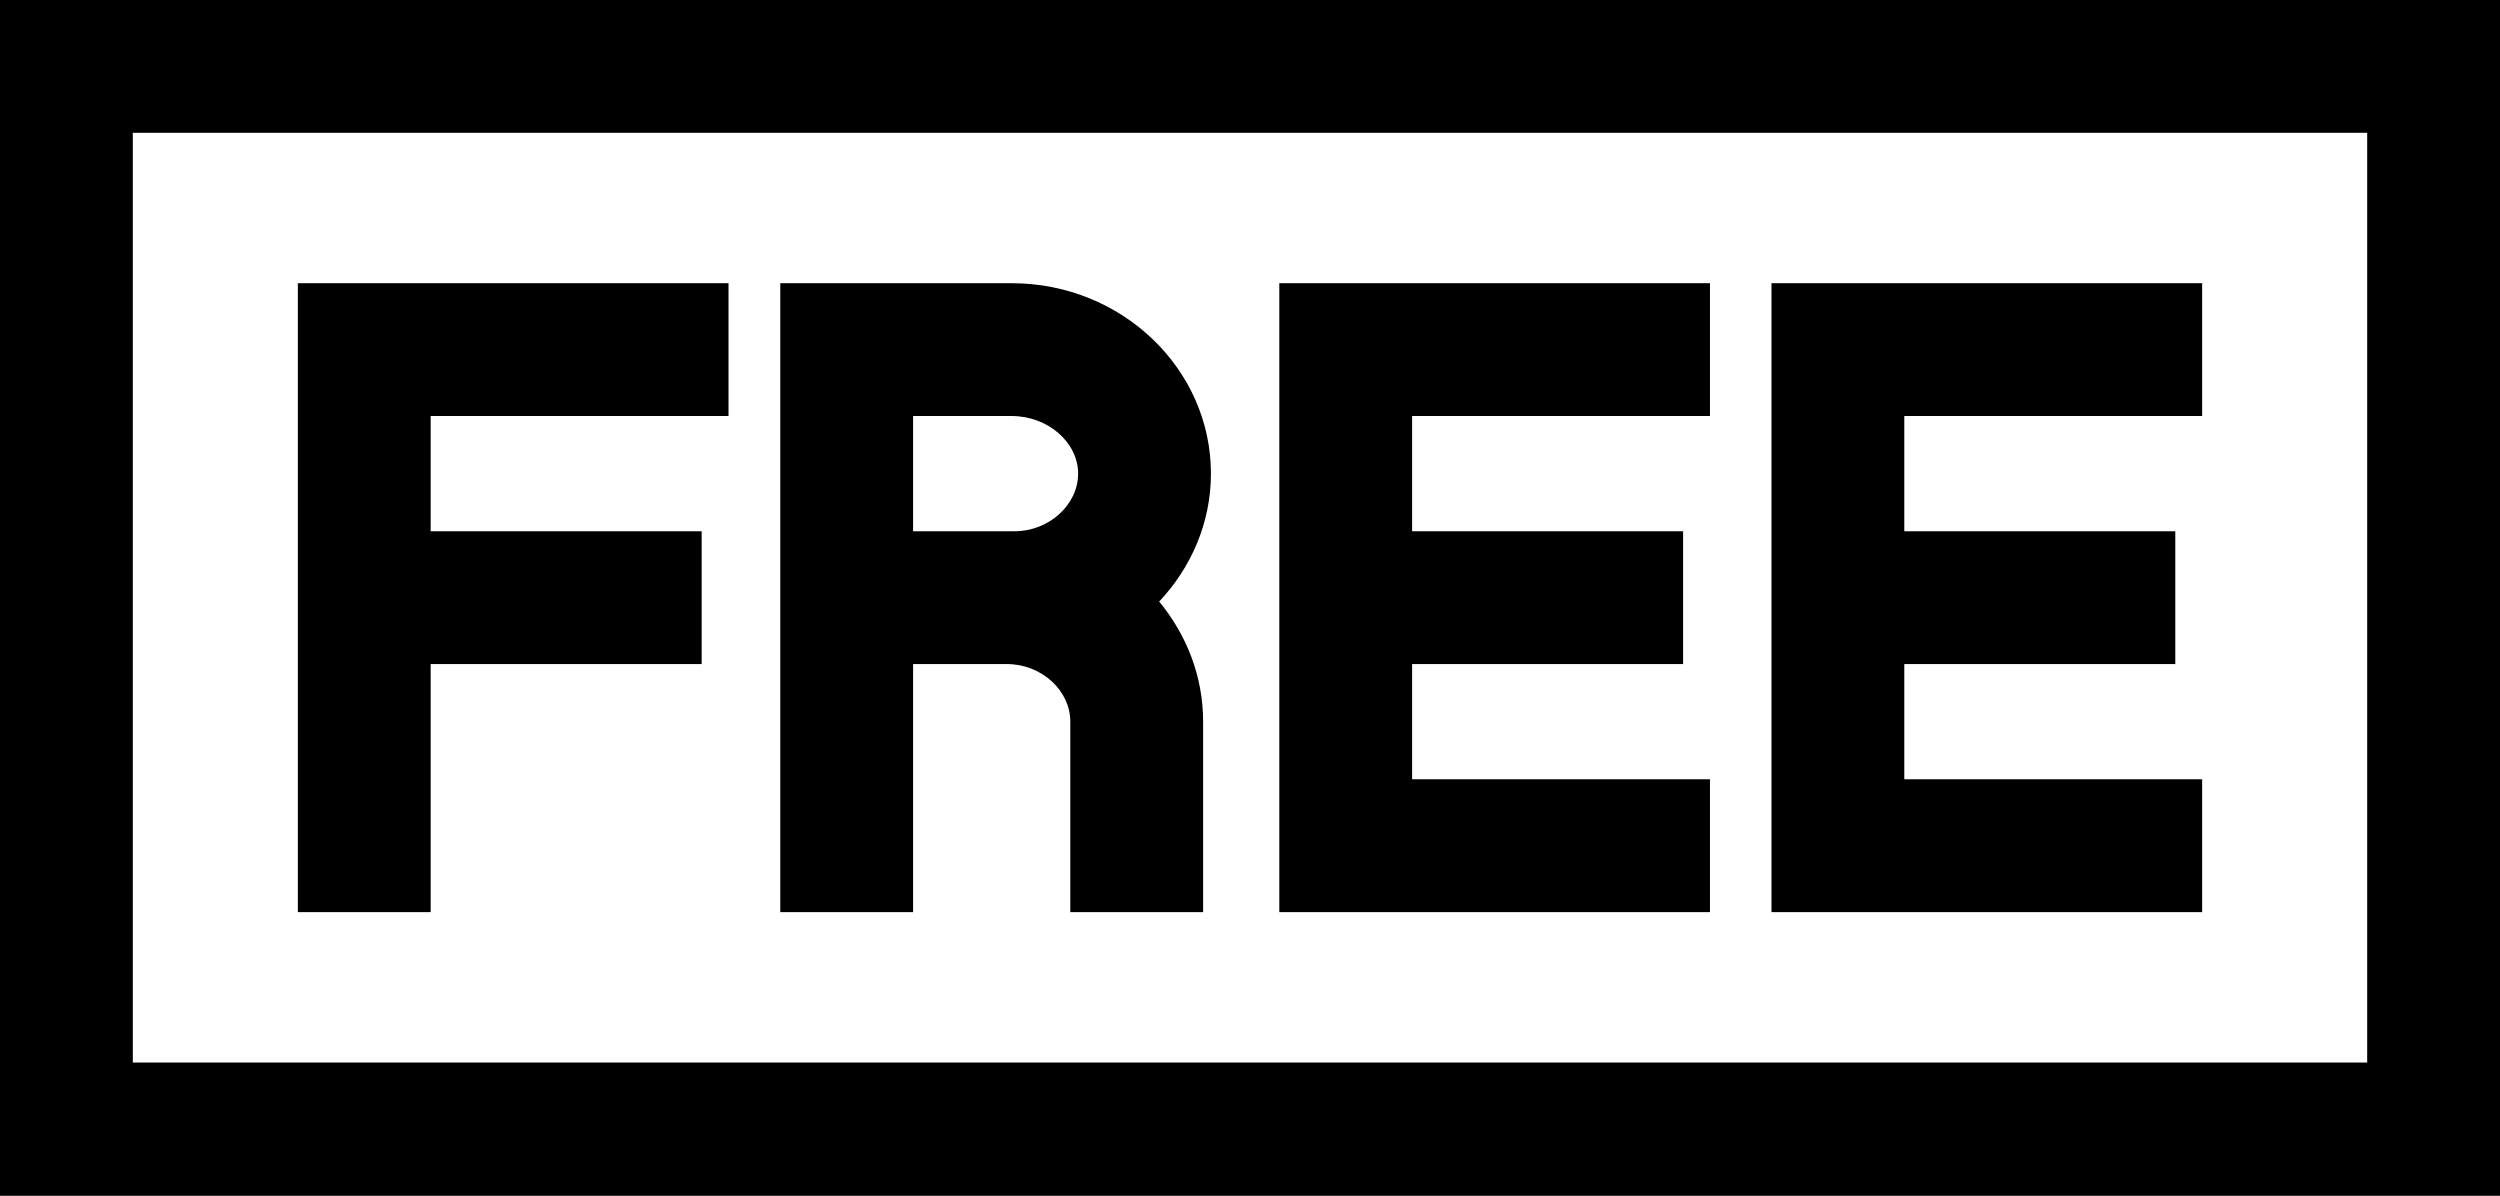
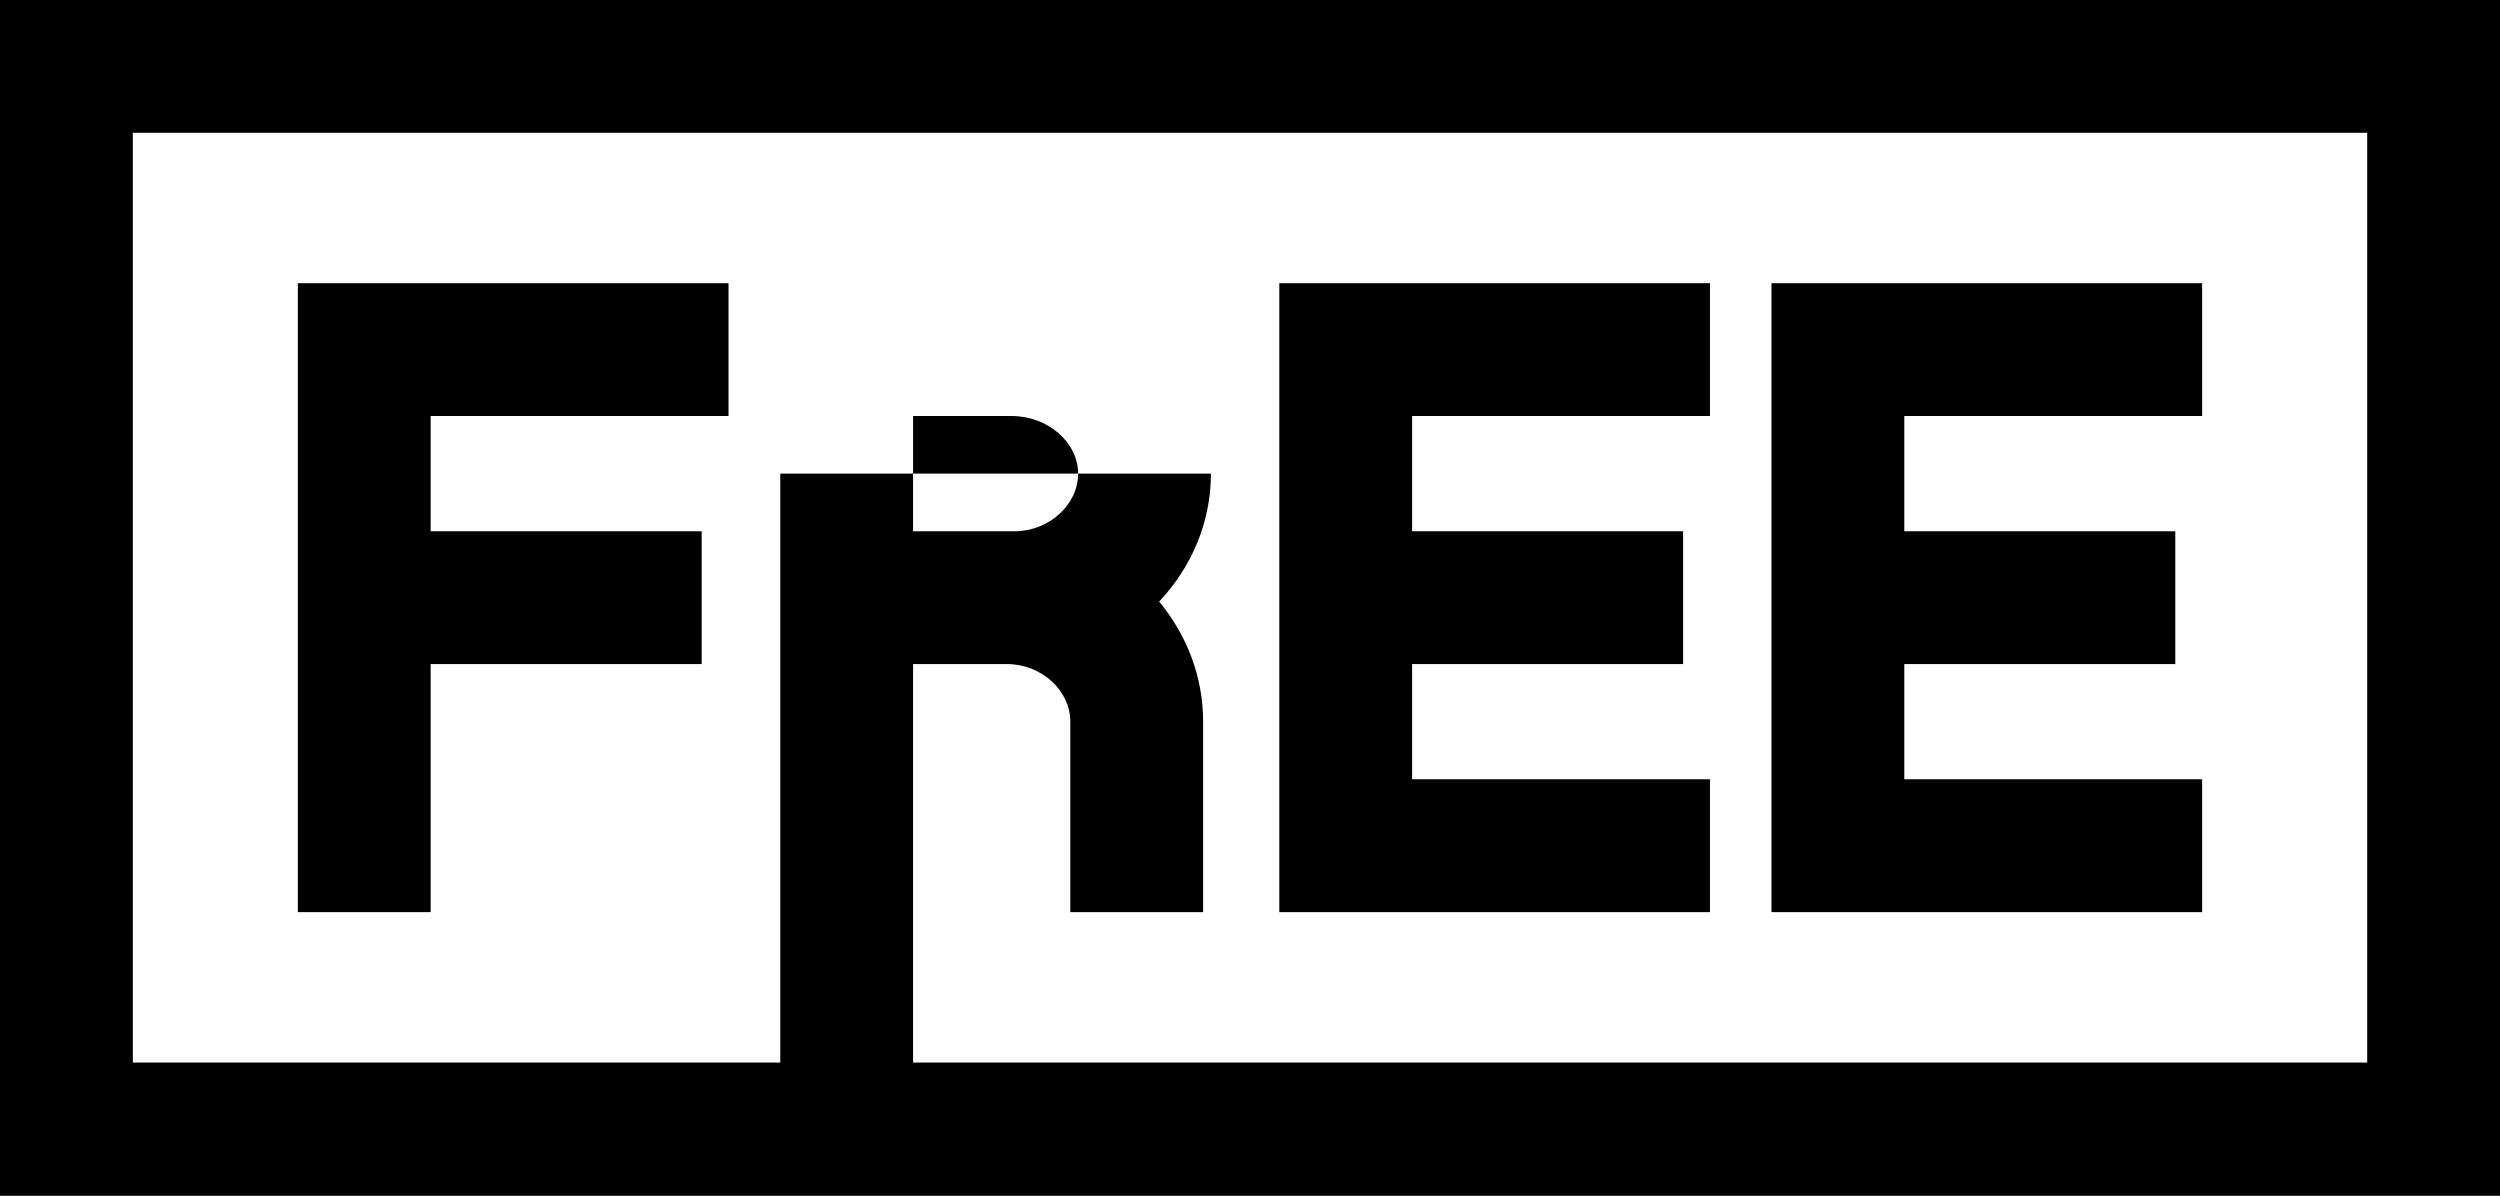
<svg xmlns="http://www.w3.org/2000/svg" fill="#000000" height="244.9" preserveAspectRatio="xMidYMid meet" version="1" viewBox="0.0 133.6 512.0 244.9" width="512" zoomAndPan="magnify">
  <g id="change1_1">
-     <path d="M350.2,293.2h-61v-23.6h55.5v-27.2h-55.5v-23.6h61v-27.2H262v128.8h88.2V293.2z M451,293.2h-61v-23.6h55.5 v-27.2H390v-23.6h61v-27.2h-88.2v128.8H451V293.2z M88.2,269.6h55.5v-27.2H88.2v-23.6h61v-27.2H61v128.8h27.2V269.6z M187,269.6 h19.2c7.1,0,13,5.4,13,11.8v39h27.2v-39c0-9.3-3.4-17.8-9-24.6c6.5-6.9,10.6-16.1,10.6-26.2c0-21.5-18.3-39-40.8-39H187h-27.2v27.2 v101.6H187V269.6z M187,218.8h20.2c7.4,0,13.6,5.4,13.6,11.8s-6,11.8-13,11.8h-1.5H187V218.8z M0,133.6v244.9h512V133.6H0z M484.8,351.2H27.2V160.8h457.6V351.2L484.8,351.2z" fill="#000000" />
+     <path d="M350.2,293.2h-61v-23.6h55.5v-27.2h-55.5v-23.6h61v-27.2H262v128.8h88.2V293.2z M451,293.2h-61v-23.6h55.5 v-27.2H390v-23.6h61v-27.2h-88.2v128.8H451V293.2z M88.2,269.6h55.5v-27.2H88.2v-23.6h61v-27.2H61v128.8h27.2V269.6z M187,269.6 h19.2c7.1,0,13,5.4,13,11.8v39h27.2v-39c0-9.3-3.4-17.8-9-24.6c6.5-6.9,10.6-16.1,10.6-26.2H187h-27.2v27.2 v101.6H187V269.6z M187,218.8h20.2c7.4,0,13.6,5.4,13.6,11.8s-6,11.8-13,11.8h-1.5H187V218.8z M0,133.6v244.9h512V133.6H0z M484.8,351.2H27.2V160.8h457.6V351.2L484.8,351.2z" fill="#000000" />
  </g>
</svg>